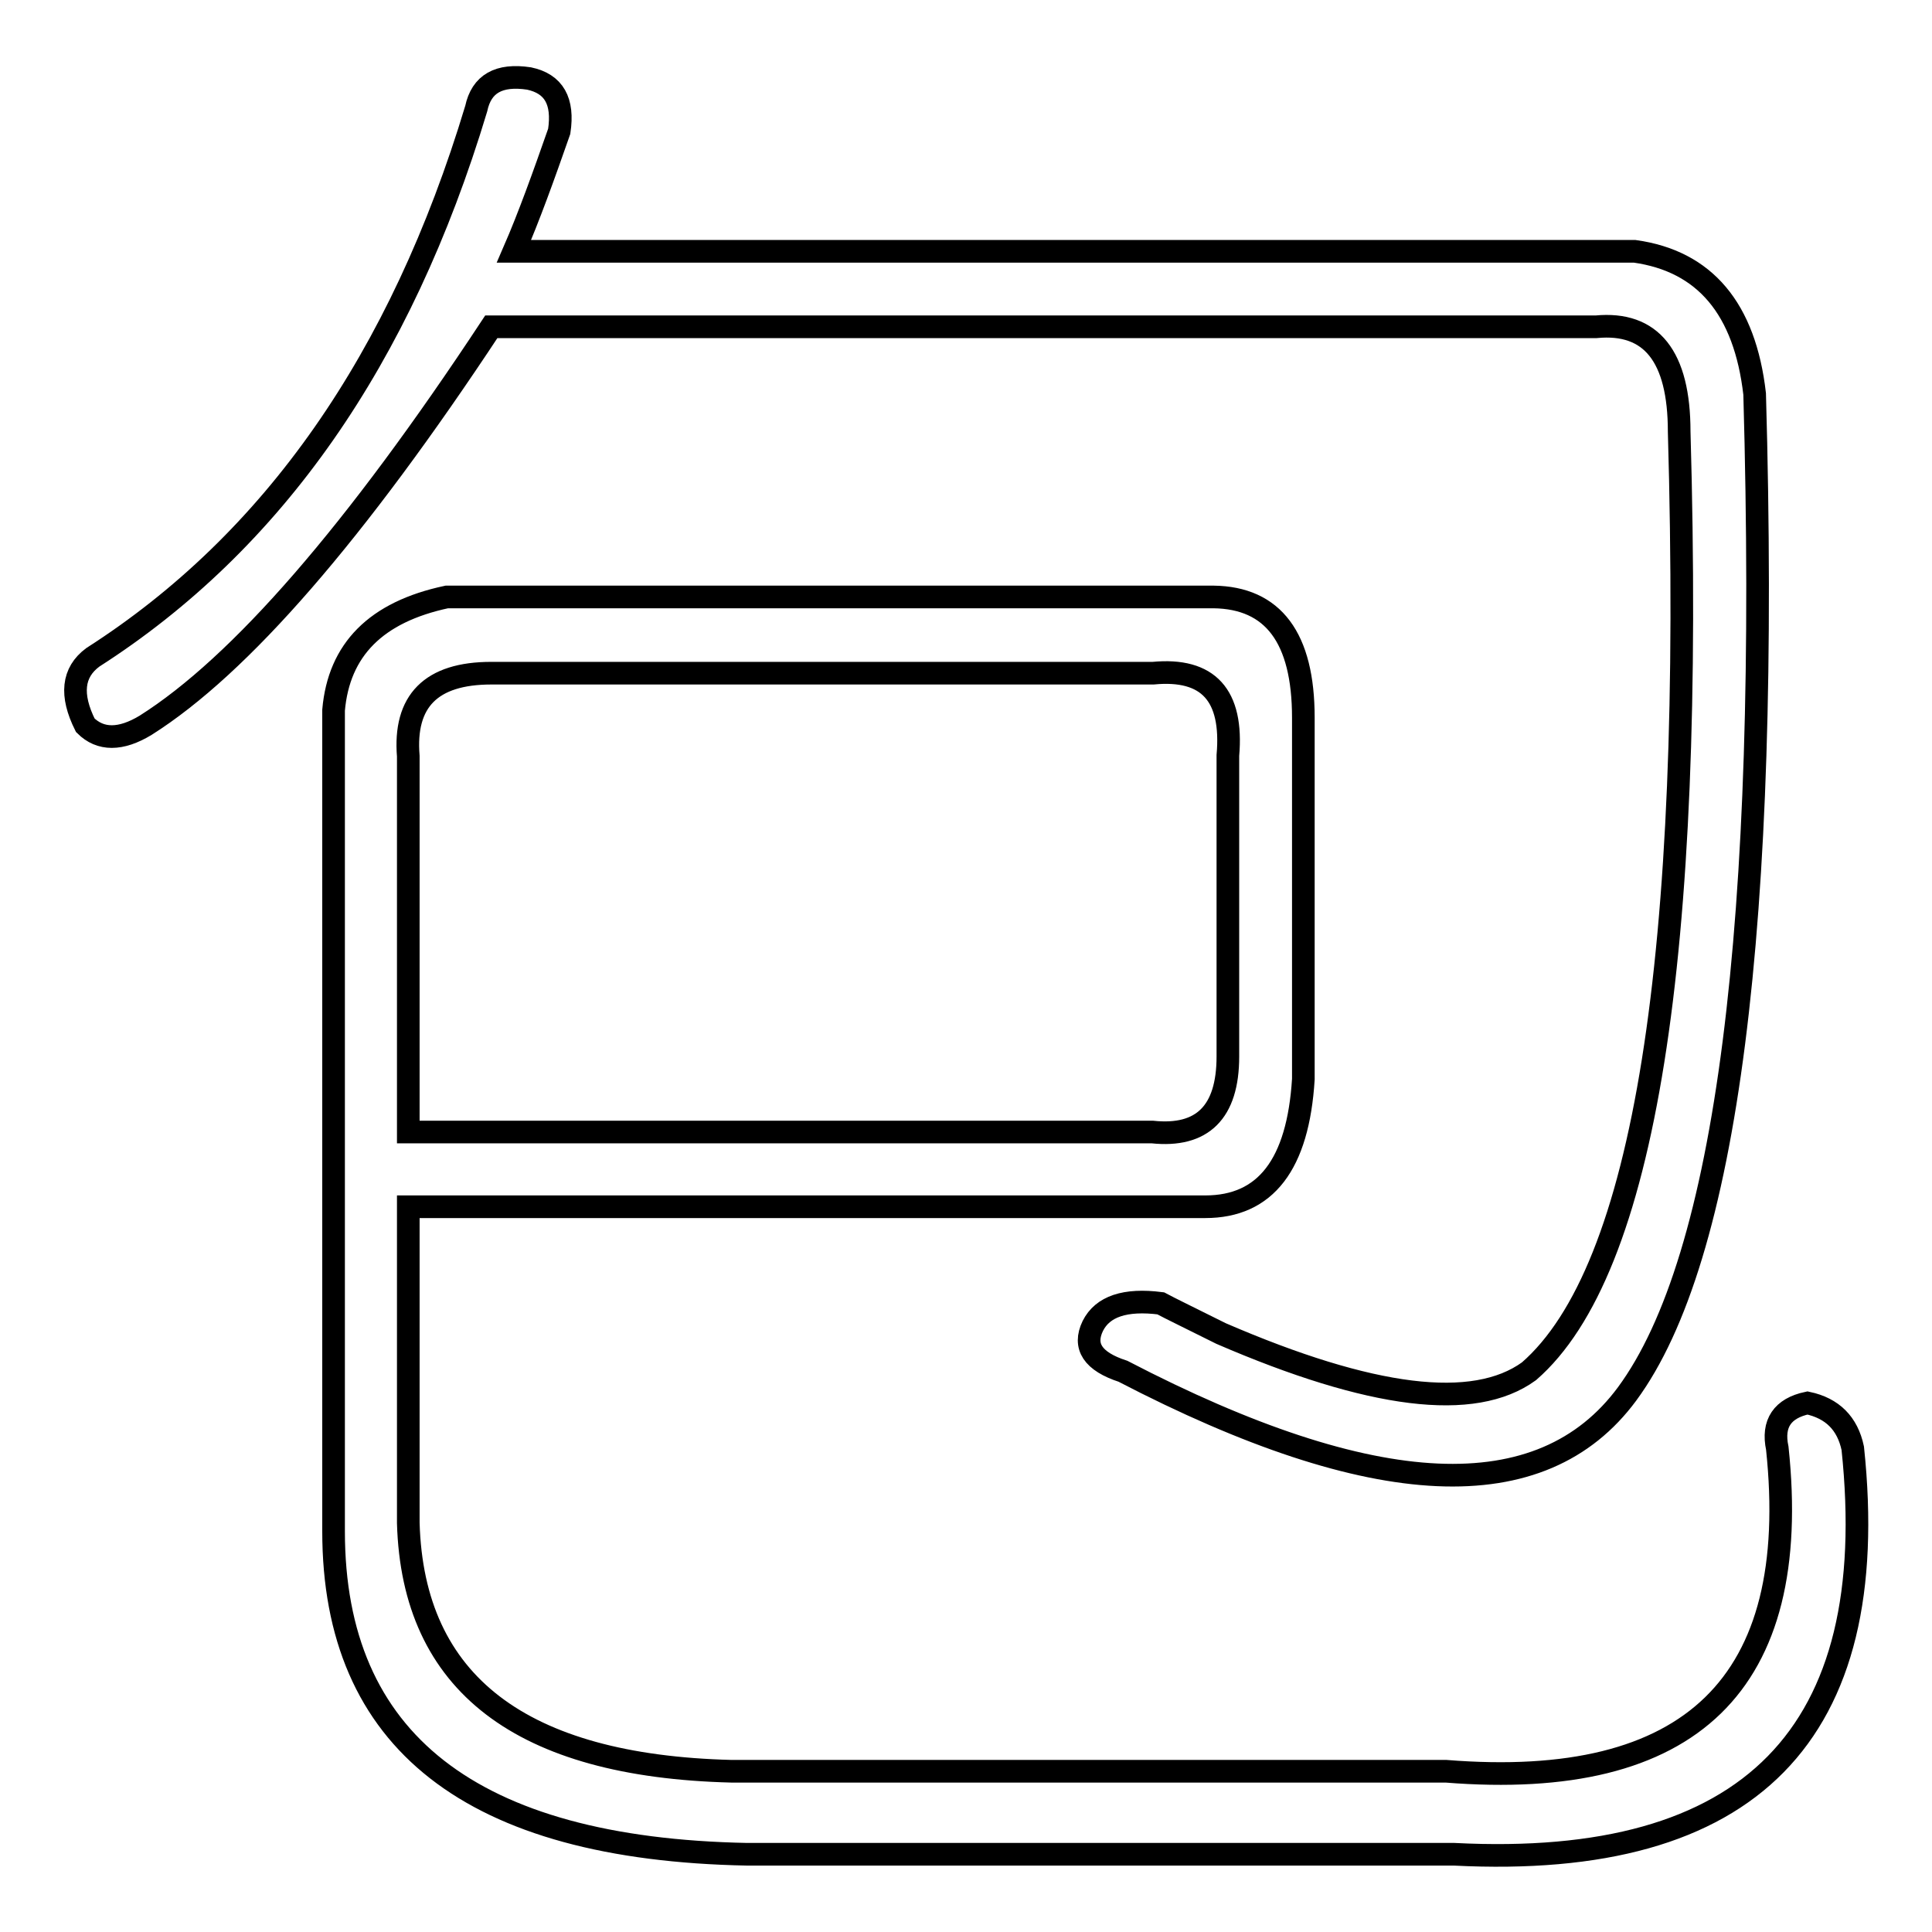
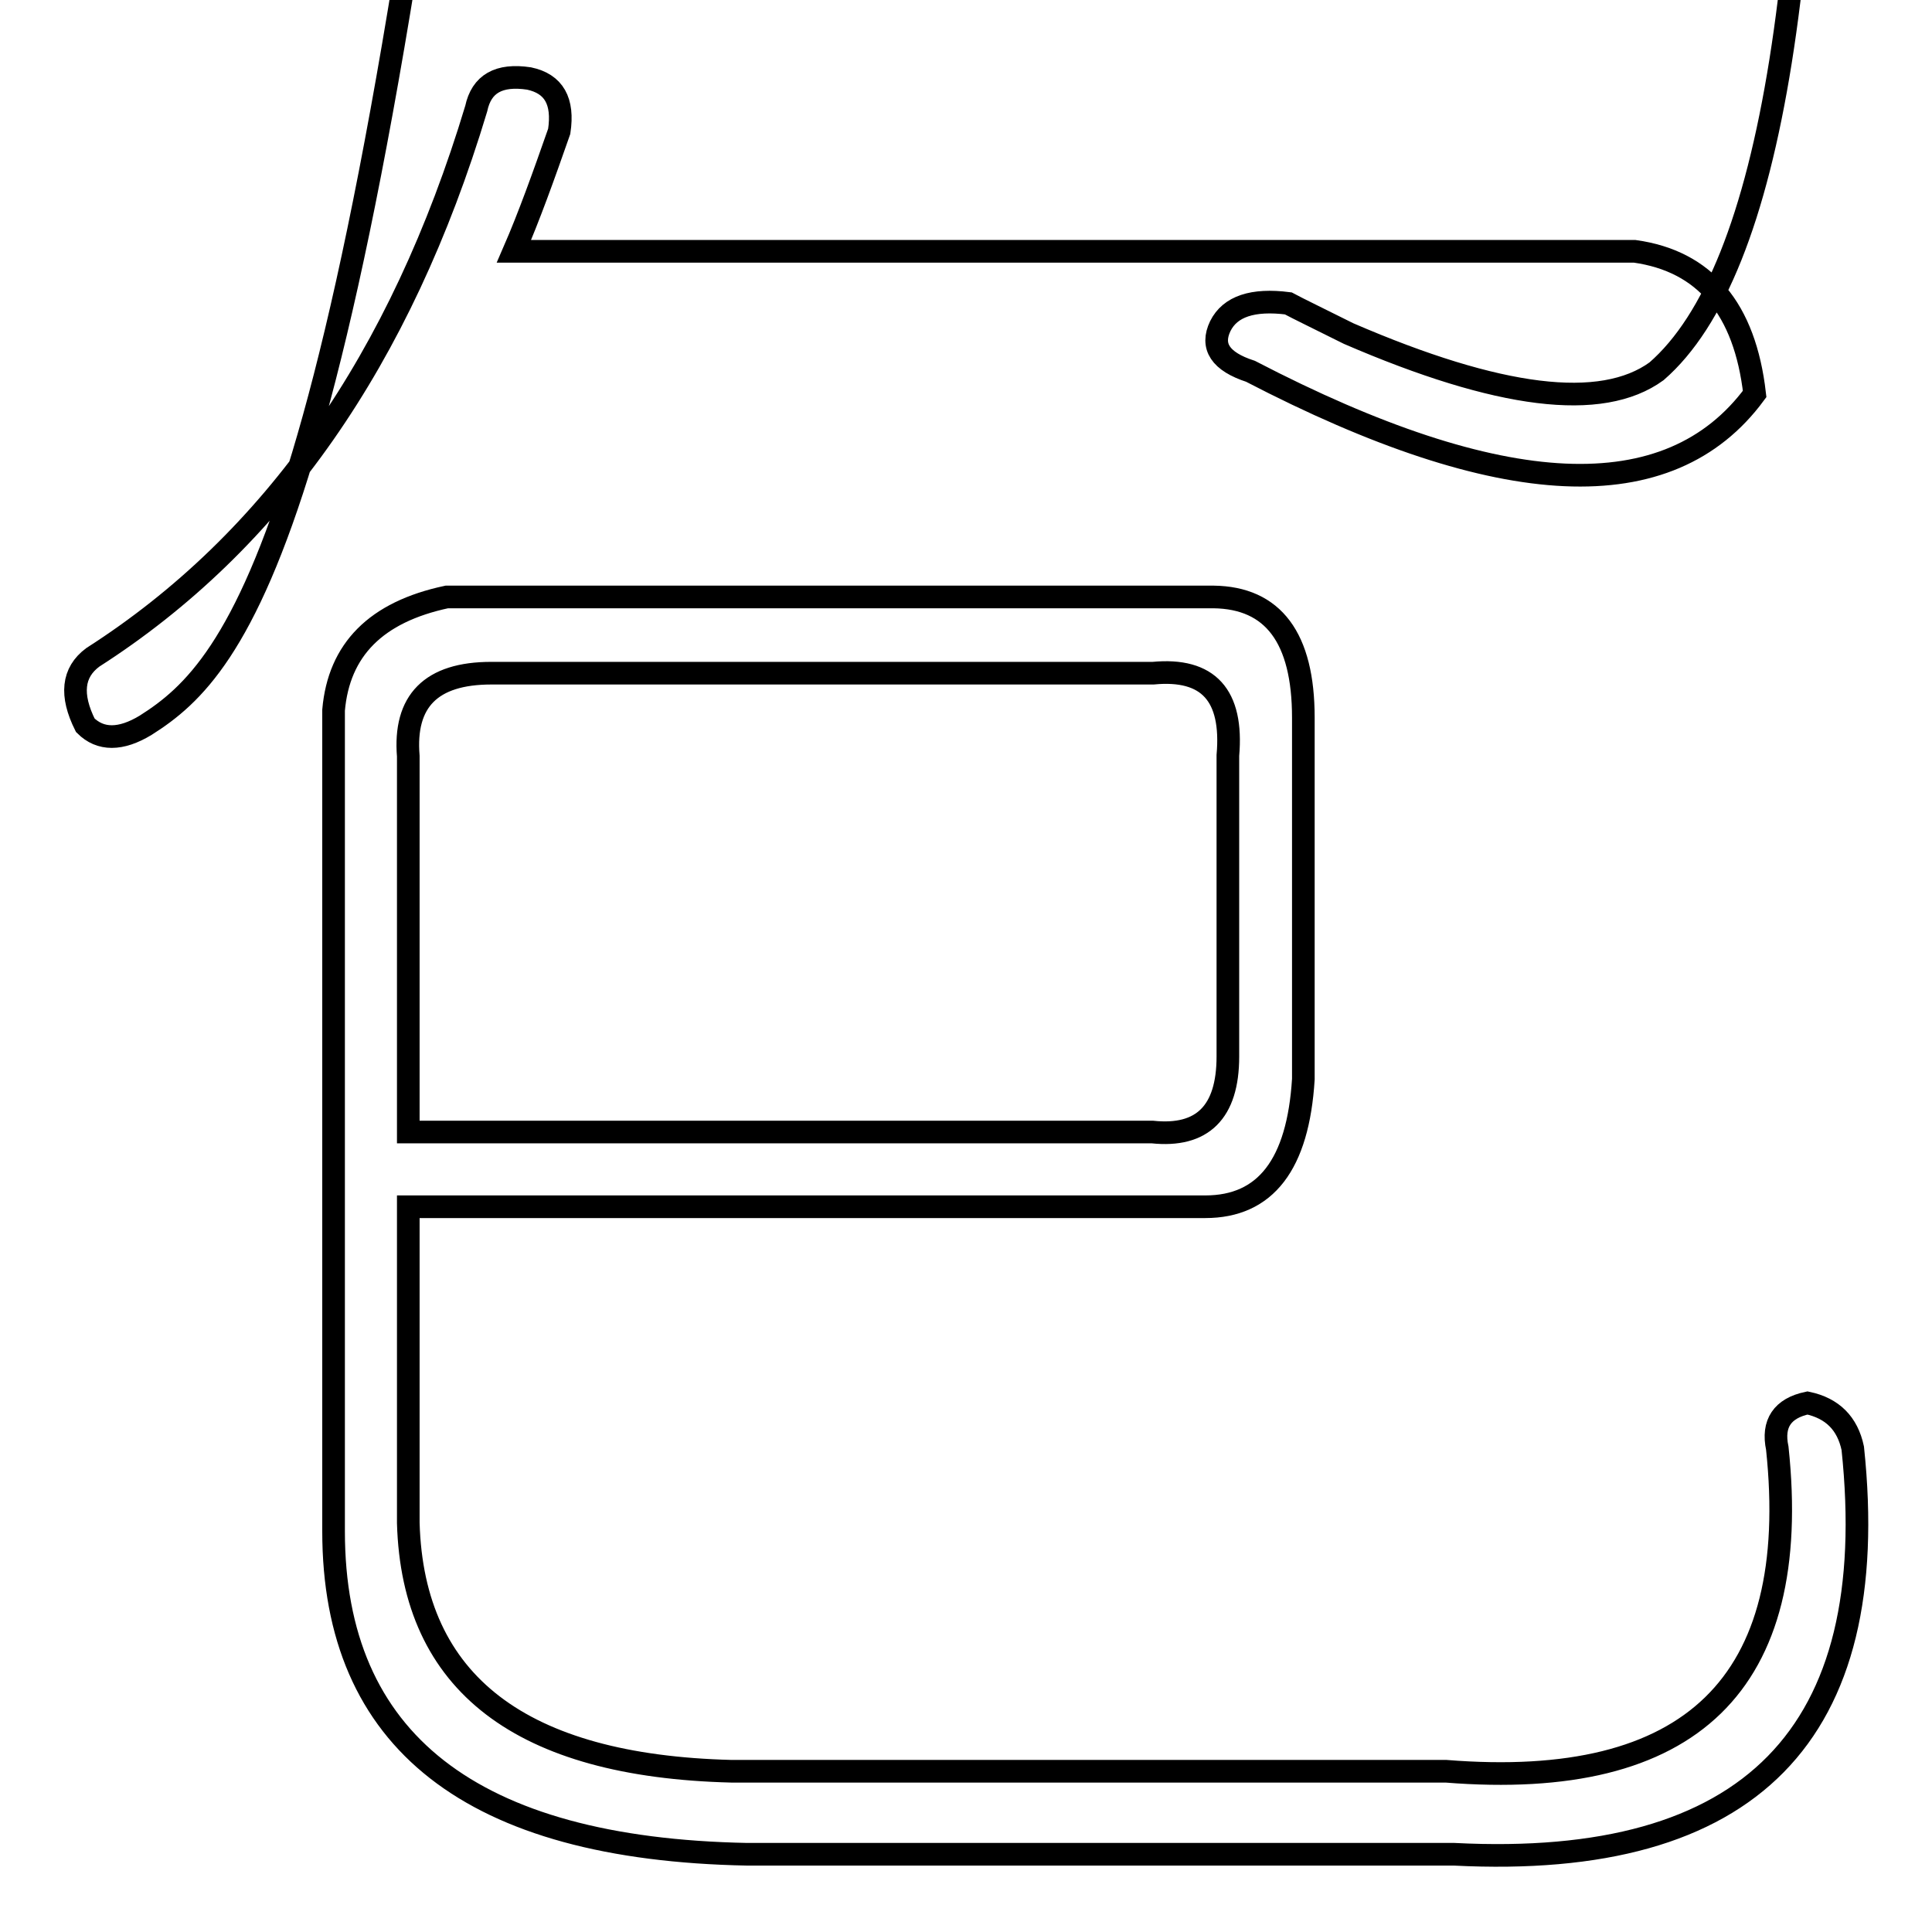
<svg xmlns="http://www.w3.org/2000/svg" version="1.1" x="0px" y="0px" viewBox="0 0 256 256" enable-background="new 0 0 256 256" xml:space="preserve">
  <g>
    <g>
-       <path stroke-width="3" fill-opacity="0" stroke="#000000" d="M68.1,33.3h148.5c9.3,1.3,14.6,7.6,15.9,18.9c2,70.4-3.7,114.6-16.9,132.5c-11.3,15.3-33.5,14.3-66.8-3c-4-1.3-5.3-3.3-4-6c1.3-2.6,4.3-3.6,9-3c1.3,0.7,4,2,8,4c19.9,8.6,33.5,10.3,40.8,5c15.3-13.3,21.9-54.8,19.9-124.5c0-10-3.7-14.6-11-13.9H65.1C47.1,70.6,31.8,88.2,19.3,96.1c-3.3,2-6,2-8,0c-2-4-1.7-7,1-9c23.9-15.3,40.8-39.5,50.8-72.7c0.7-3.3,3-4.6,7-4c3.3,0.7,4.6,3,4,7C72,23.4,70.1,28.7,68.1,33.3z M172.7,95.1V143c-0.7,11.3-5,16.9-13,16.9H54.1v41.9c0.6,21.3,15,32.2,42.8,32.9h94.7c32.5,2.6,47.2-11.6,43.9-42.8c-0.7-3.3,0.7-5.3,4-6c3.3,0.7,5.3,2.7,6,6c4,37.9-13.6,55.8-52.8,53.8H99c-36.5-0.7-54.8-15-54.8-42.8V94.1c0.7-8,5.6-13,15-15h101.6C168.7,79.2,172.7,84.5,172.7,95.1z M152.8,89.2H65.1c-8,0-11.6,3.7-11,11v49.8h98.6c6.6,0.7,10-2.6,10-10v-39.9C163.4,92.1,160.1,88.5,152.8,89.2z" />
+       <path stroke-width="3" fill-opacity="0" stroke="#000000" d="M68.1,33.3h148.5c9.3,1.3,14.6,7.6,15.9,18.9c-11.3,15.3-33.5,14.3-66.8-3c-4-1.3-5.3-3.3-4-6c1.3-2.6,4.3-3.6,9-3c1.3,0.7,4,2,8,4c19.9,8.6,33.5,10.3,40.8,5c15.3-13.3,21.9-54.8,19.9-124.5c0-10-3.7-14.6-11-13.9H65.1C47.1,70.6,31.8,88.2,19.3,96.1c-3.3,2-6,2-8,0c-2-4-1.7-7,1-9c23.9-15.3,40.8-39.5,50.8-72.7c0.7-3.3,3-4.6,7-4c3.3,0.7,4.6,3,4,7C72,23.4,70.1,28.7,68.1,33.3z M172.7,95.1V143c-0.7,11.3-5,16.9-13,16.9H54.1v41.9c0.6,21.3,15,32.2,42.8,32.9h94.7c32.5,2.6,47.2-11.6,43.9-42.8c-0.7-3.3,0.7-5.3,4-6c3.3,0.7,5.3,2.7,6,6c4,37.9-13.6,55.8-52.8,53.8H99c-36.5-0.7-54.8-15-54.8-42.8V94.1c0.7-8,5.6-13,15-15h101.6C168.7,79.2,172.7,84.5,172.7,95.1z M152.8,89.2H65.1c-8,0-11.6,3.7-11,11v49.8h98.6c6.6,0.7,10-2.6,10-10v-39.9C163.4,92.1,160.1,88.5,152.8,89.2z" />
    </g>
  </g>
</svg>